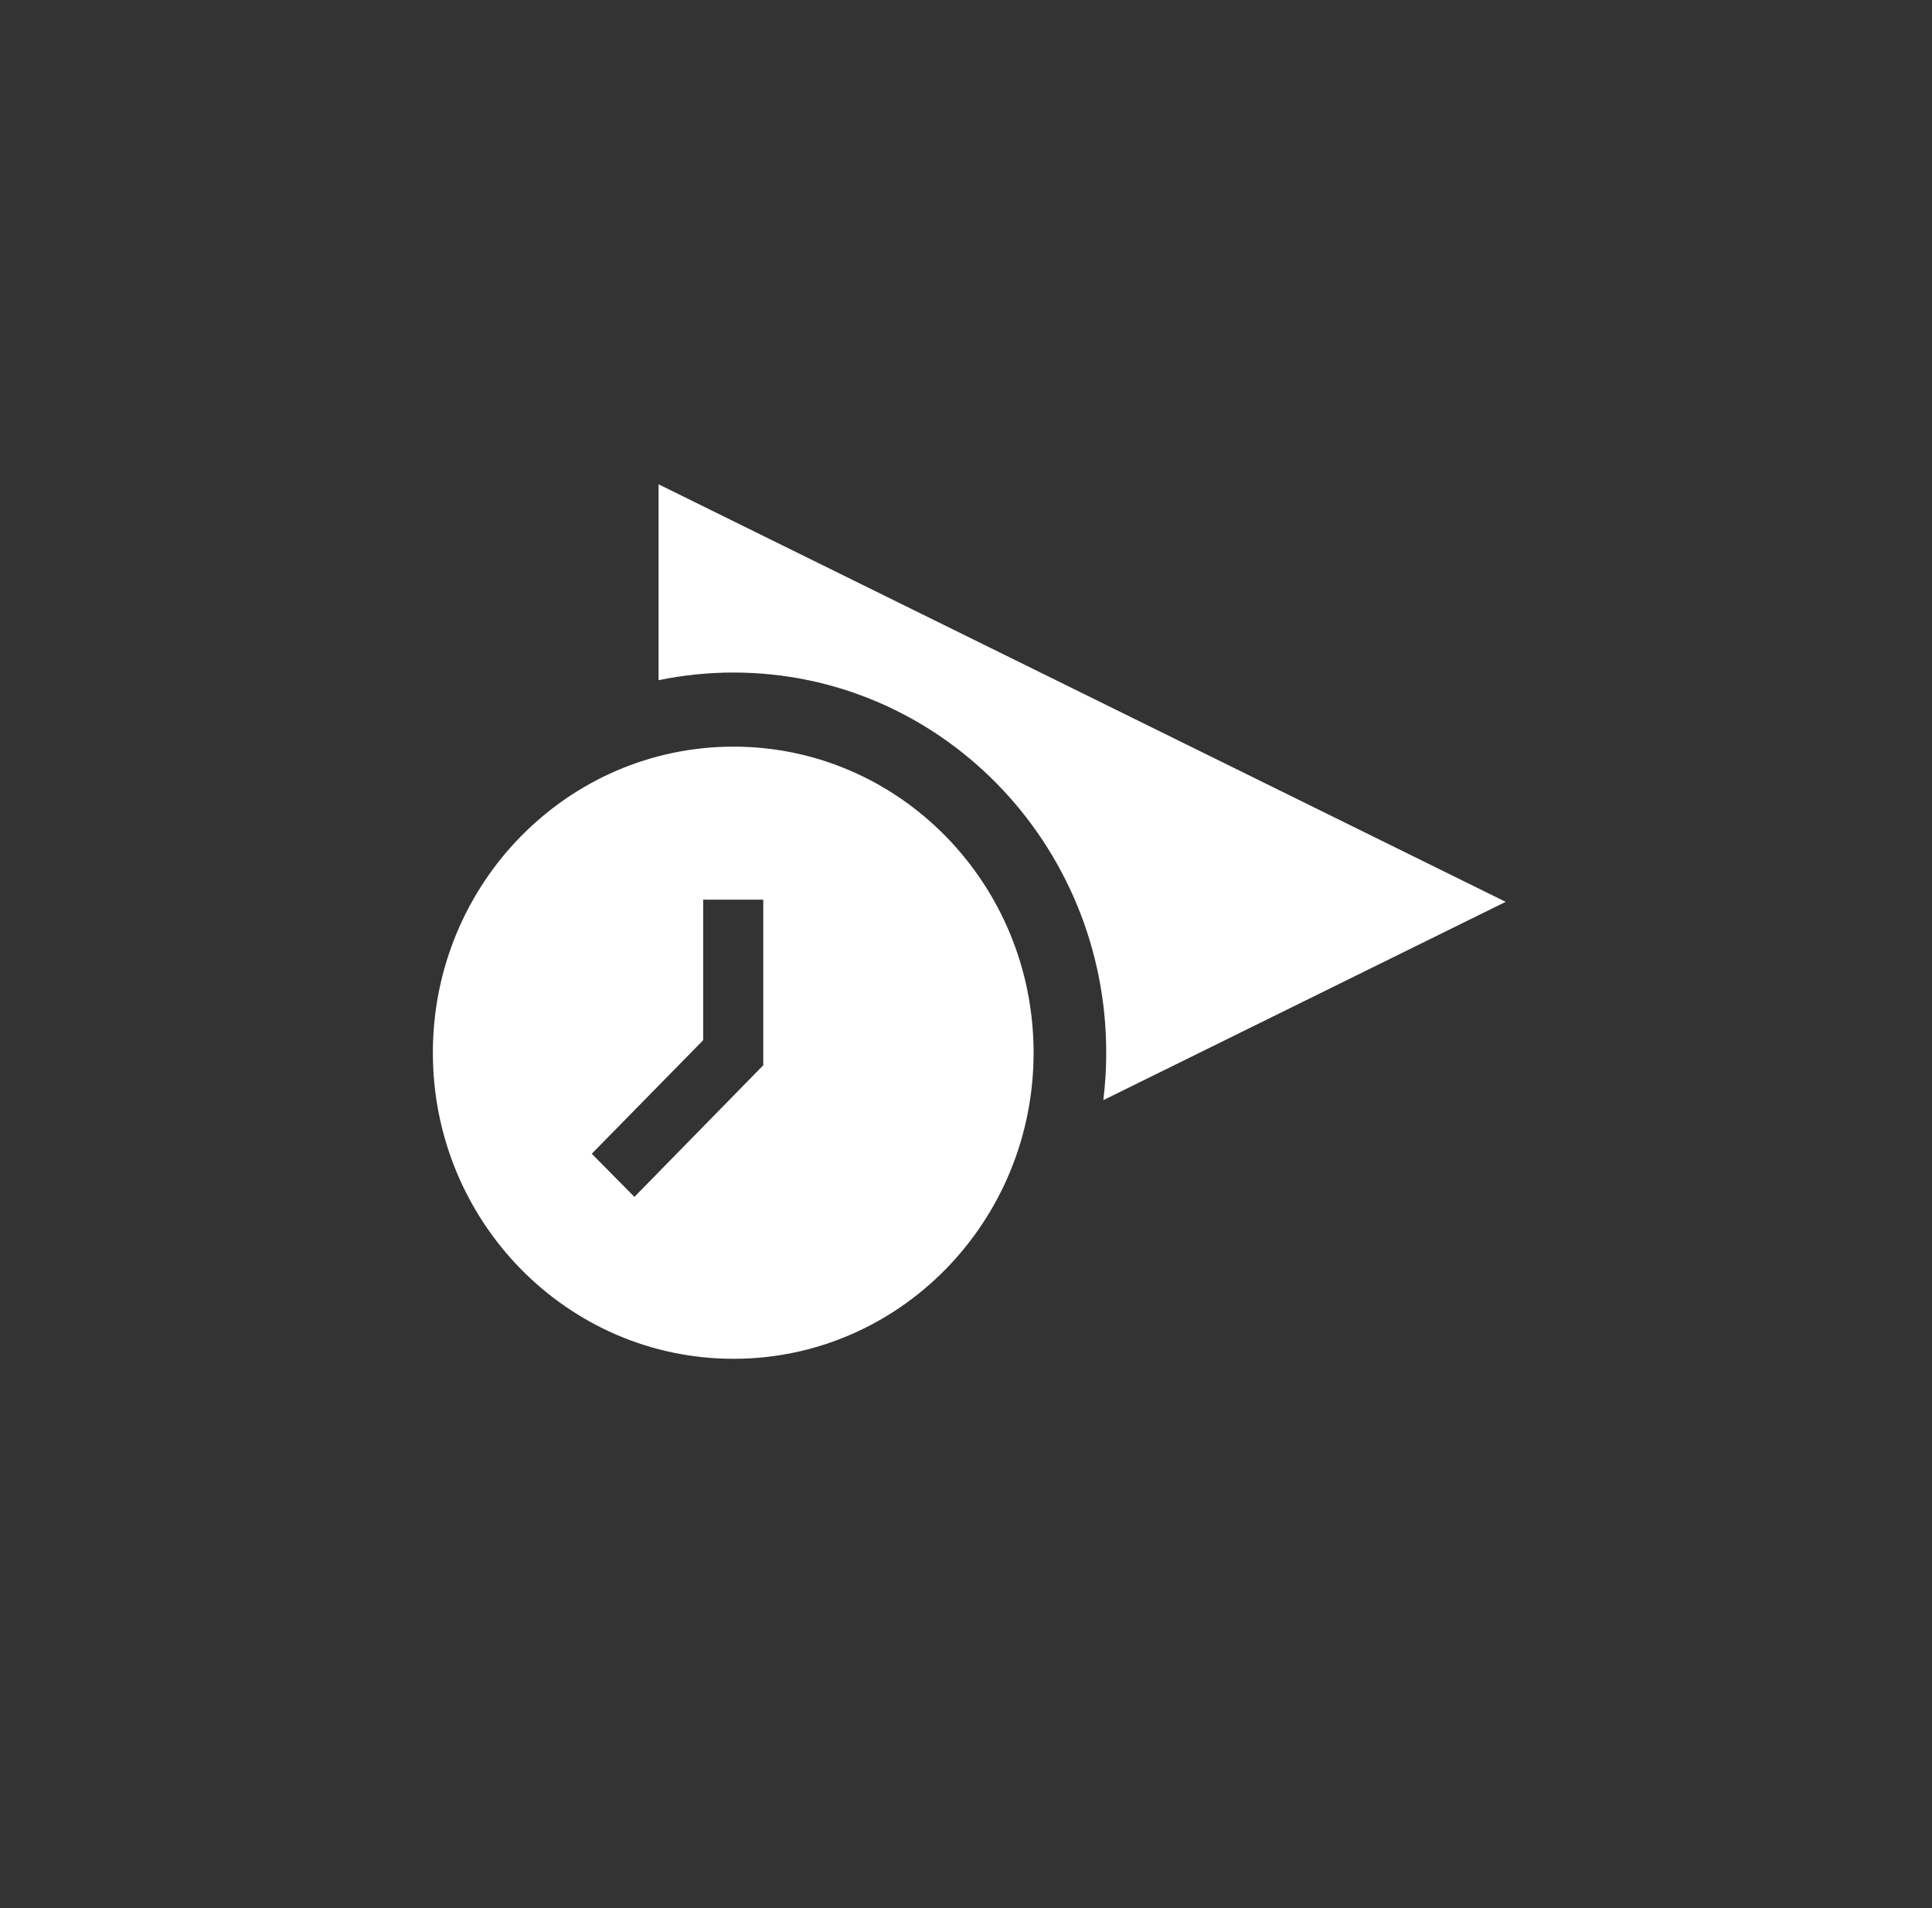
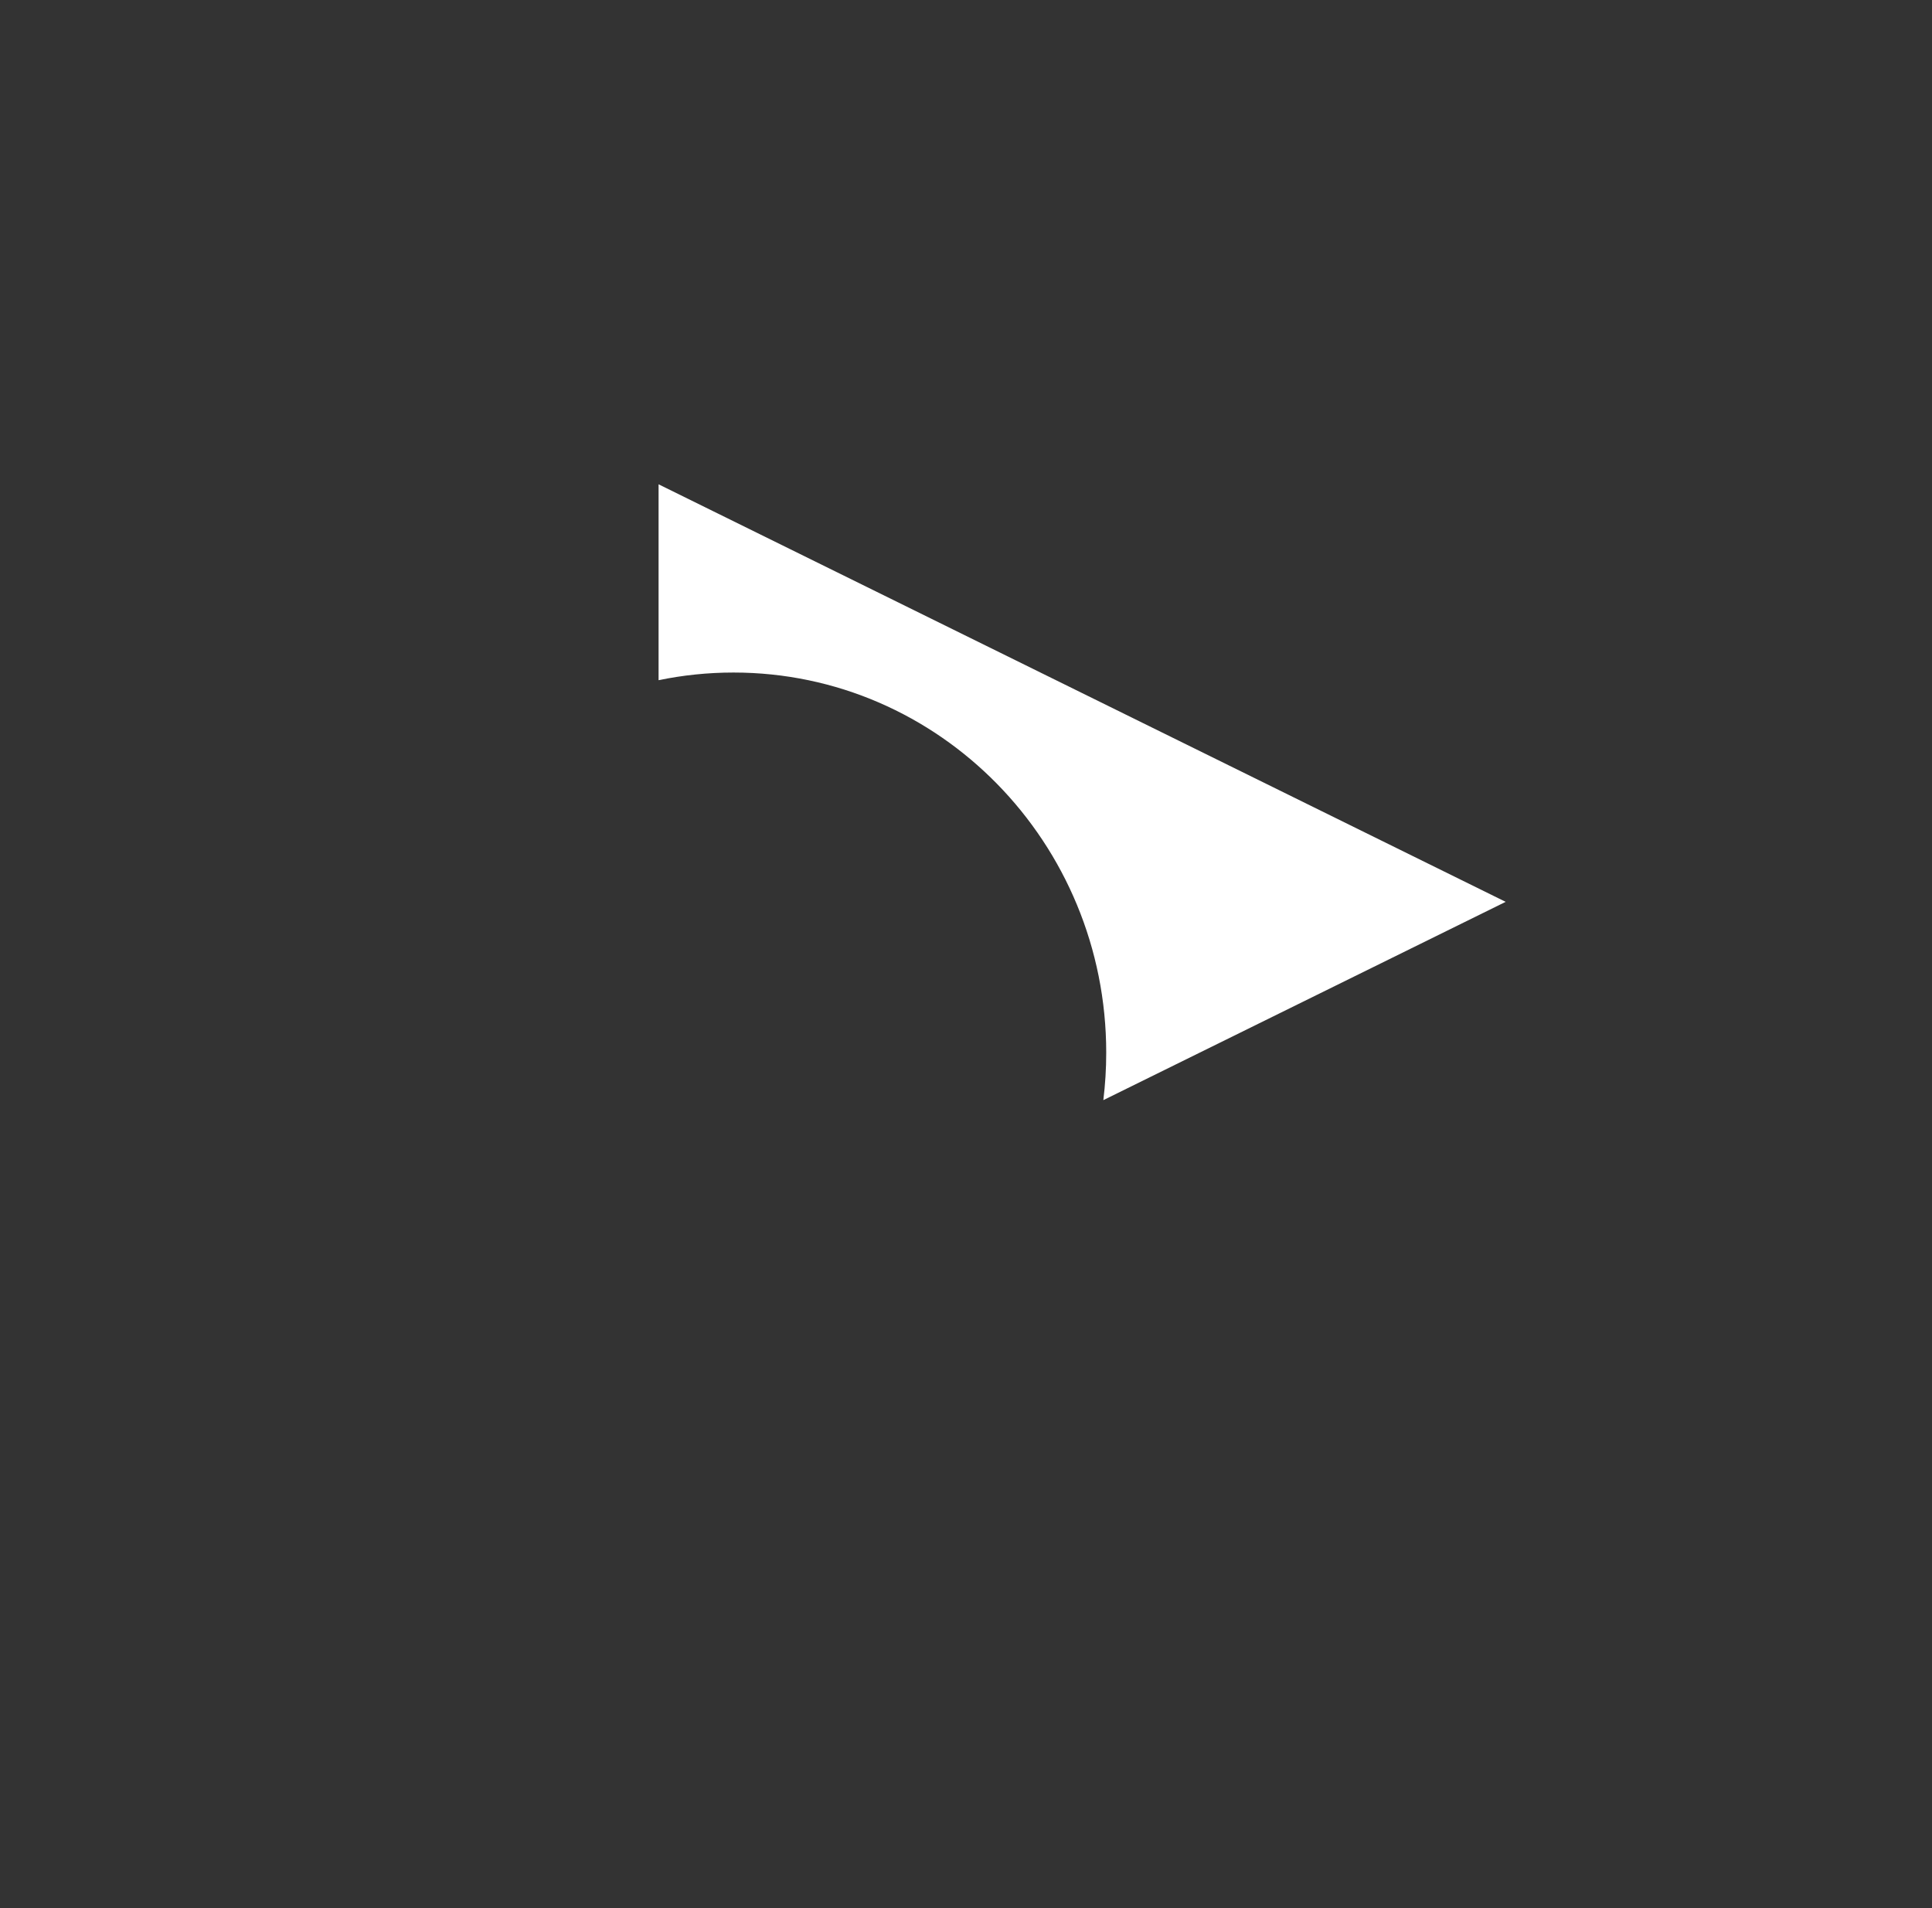
<svg xmlns="http://www.w3.org/2000/svg" width="81" height="80" viewBox="0 0 81 80" fill="none">
  <rect x="0" y="0" width="81" height="80" fill="#333333" stroke="none" />
  <path fill-rule="evenodd" clip-rule="evenodd" d="M46.258 46.125L63.126 37.811L27.611 20.305L27.611 28.518C28.626 28.308 29.677 28.197 30.753 28.197C39.387 28.197 46.379 35.338 46.379 44.136C46.379 44.81 46.337 45.473 46.258 46.125Z" fill="white" />
-   <path d="M30.754 31.304C37.705 31.304 43.334 37.053 43.334 44.137C43.334 51.221 37.705 56.97 30.754 56.97C23.79 56.97 18.148 51.221 18.148 44.137C18.148 37.053 23.79 31.304 30.754 31.304ZM26.598 50.181L32 44.663V37.72H29.482V43.611L24.81 48.372L26.598 50.181Z" fill="white" />
</svg>